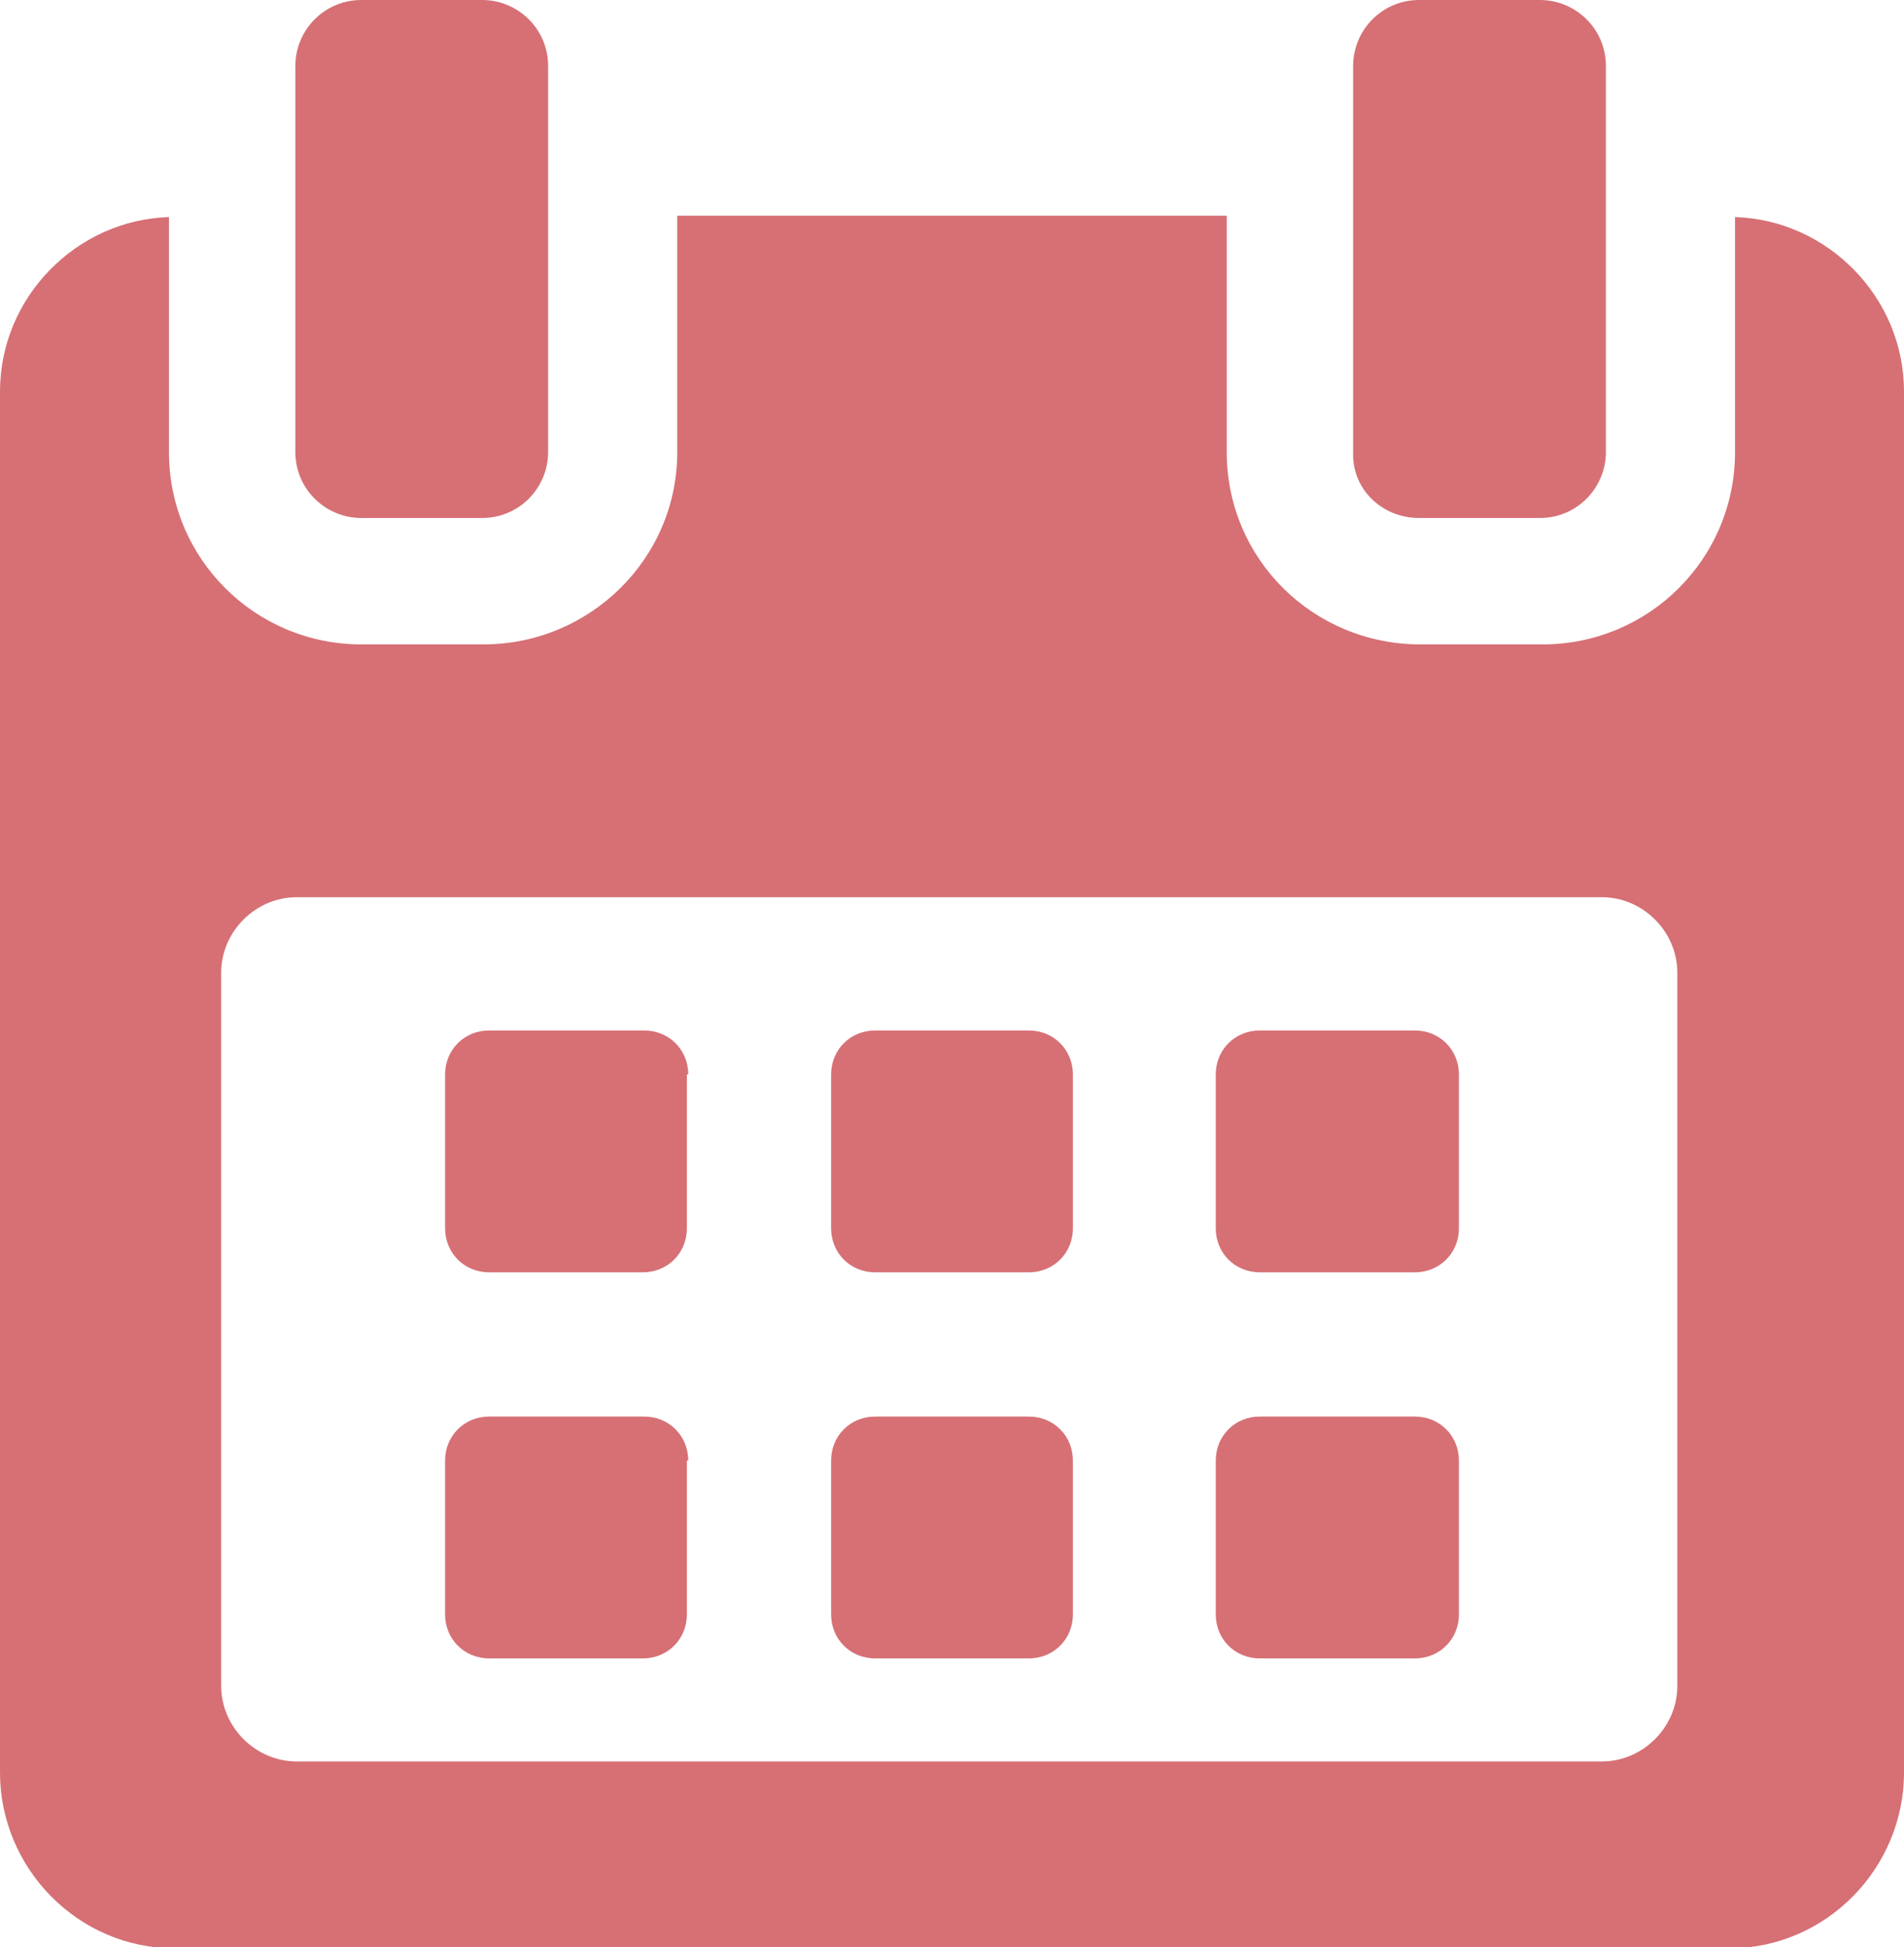
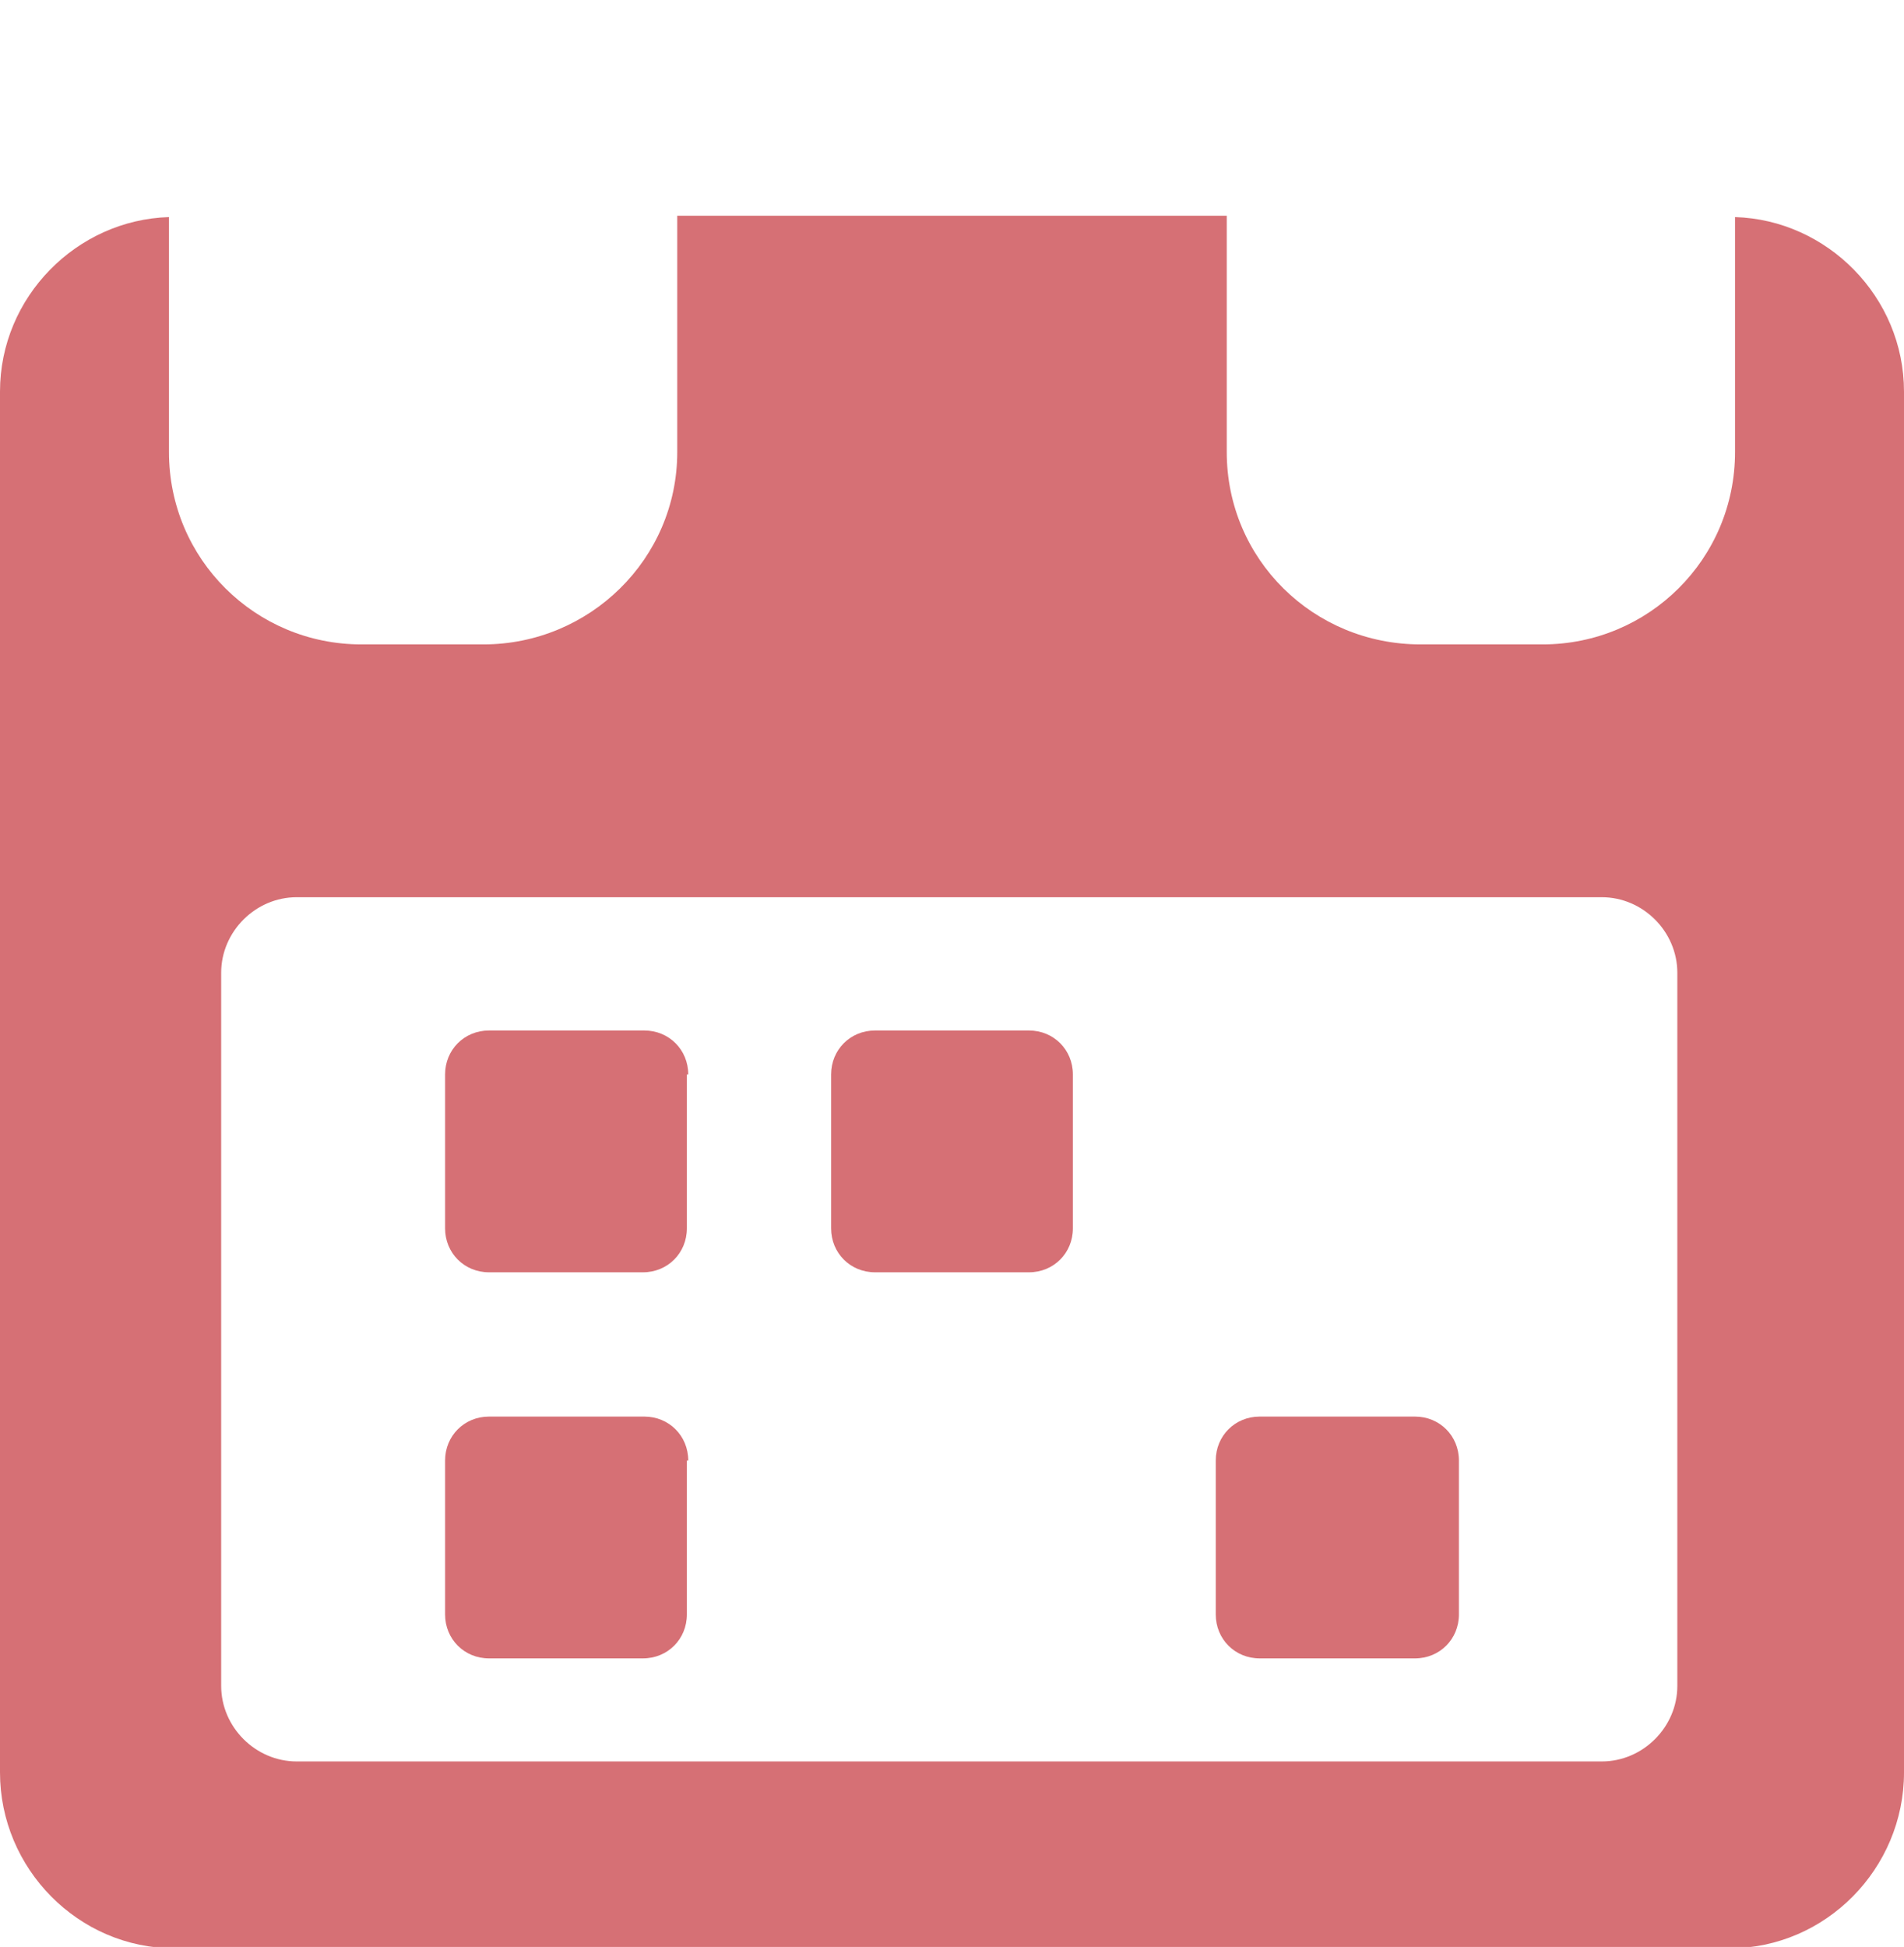
<svg xmlns="http://www.w3.org/2000/svg" version="1.1" id="Layer_1" x="0px" y="0px" viewBox="0 0 138.6 141.7" style="enable-background:new 0 0 138.6 141.7;" xml:space="preserve">
  <style type="text/css">
	.st0{fill:#d67075;}
</style>
  <g id="XMLID_5346_">
    <path id="XMLID_5357_" class="st0" d="M50.1,78.2c0-1.8-1.4-3.2-3.2-3.2H35.6c-1.8,0-3.2,1.4-3.2,3.2v11.2c0,1.8,1.4,3.2,3.2,3.2   h11.2c1.8,0,3.2-1.4,3.2-3.2V78.2z" />
    <path id="XMLID_5356_" class="st0" d="M78.1,78.2c0-1.8-1.4-3.2-3.2-3.2H63.7c-1.8,0-3.2,1.4-3.2,3.2v11.2c0,1.8,1.4,3.2,3.2,3.2   h11.2c1.8,0,3.2-1.4,3.2-3.2V78.2z" />
-     <path id="XMLID_5355_" class="st0" d="M106.2,78.2c0-1.8-1.4-3.2-3.2-3.2H91.7c-1.8,0-3.2,1.4-3.2,3.2v11.2c0,1.8,1.4,3.2,3.2,3.2   H103c1.8,0,3.2-1.4,3.2-3.2V78.2z" />
    <path id="XMLID_5354_" class="st0" d="M50.1,106.3c0-1.8-1.4-3.2-3.2-3.2H35.6c-1.8,0-3.2,1.4-3.2,3.2v11.2c0,1.8,1.4,3.2,3.2,3.2   h11.2c1.8,0,3.2-1.4,3.2-3.2V106.3z" />
-     <path id="XMLID_5353_" class="st0" d="M78.1,106.3c0-1.8-1.4-3.2-3.2-3.2H63.7c-1.8,0-3.2,1.4-3.2,3.2v11.2c0,1.8,1.4,3.2,3.2,3.2   h11.2c1.8,0,3.2-1.4,3.2-3.2V106.3z" />
    <path id="XMLID_5352_" class="st0" d="M106.2,106.3c0-1.8-1.4-3.2-3.2-3.2H91.7c-1.8,0-3.2,1.4-3.2,3.2v11.2c0,1.8,1.4,3.2,3.2,3.2   H103c1.8,0,3.2-1.4,3.2-3.2V106.3z" />
    <path id="XMLID_5349_" class="st0" d="M126.3,15.8v17.1c0,7.8-6.3,14-14,14h-8.9c-7.8,0-14.1-6.2-14.1-14V15.7H49.3v17.2   c0,7.8-6.4,14-14.1,14h-8.9c-7.7,0-14-6.2-14-14V15.8C5.6,16,0,21.6,0,28.5v100.5c0,7,5.7,12.8,12.7,12.8h113.2   c7,0,12.7-5.8,12.7-12.8V28.5C138.6,21.6,133,16,126.3,15.8 M122.1,122.7c0,3-2.5,5.5-5.5,5.5h-95c-3,0-5.5-2.5-5.5-5.5V70.8   c0-3,2.5-5.5,5.5-5.5h95c3,0,5.5,2.5,5.5,5.5V122.7z" />
-     <path id="XMLID_5348_" class="st0" d="M26.3,37.7h8.8c2.7,0,4.8-2.2,4.8-4.8V4.8c0-2.7-2.2-4.8-4.8-4.8h-8.8   c-2.7,0-4.8,2.2-4.8,4.8v28.1C21.5,35.6,23.7,37.7,26.3,37.7" />
-     <path id="XMLID_5347_" class="st0" d="M103.3,37.7h8.8c2.7,0,4.8-2.2,4.8-4.8V4.8c0-2.7-2.2-4.8-4.8-4.8h-8.8   c-2.7,0-4.8,2.2-4.8,4.8v28.1C98.4,35.6,100.6,37.7,103.3,37.7" />
  </g>
</svg>